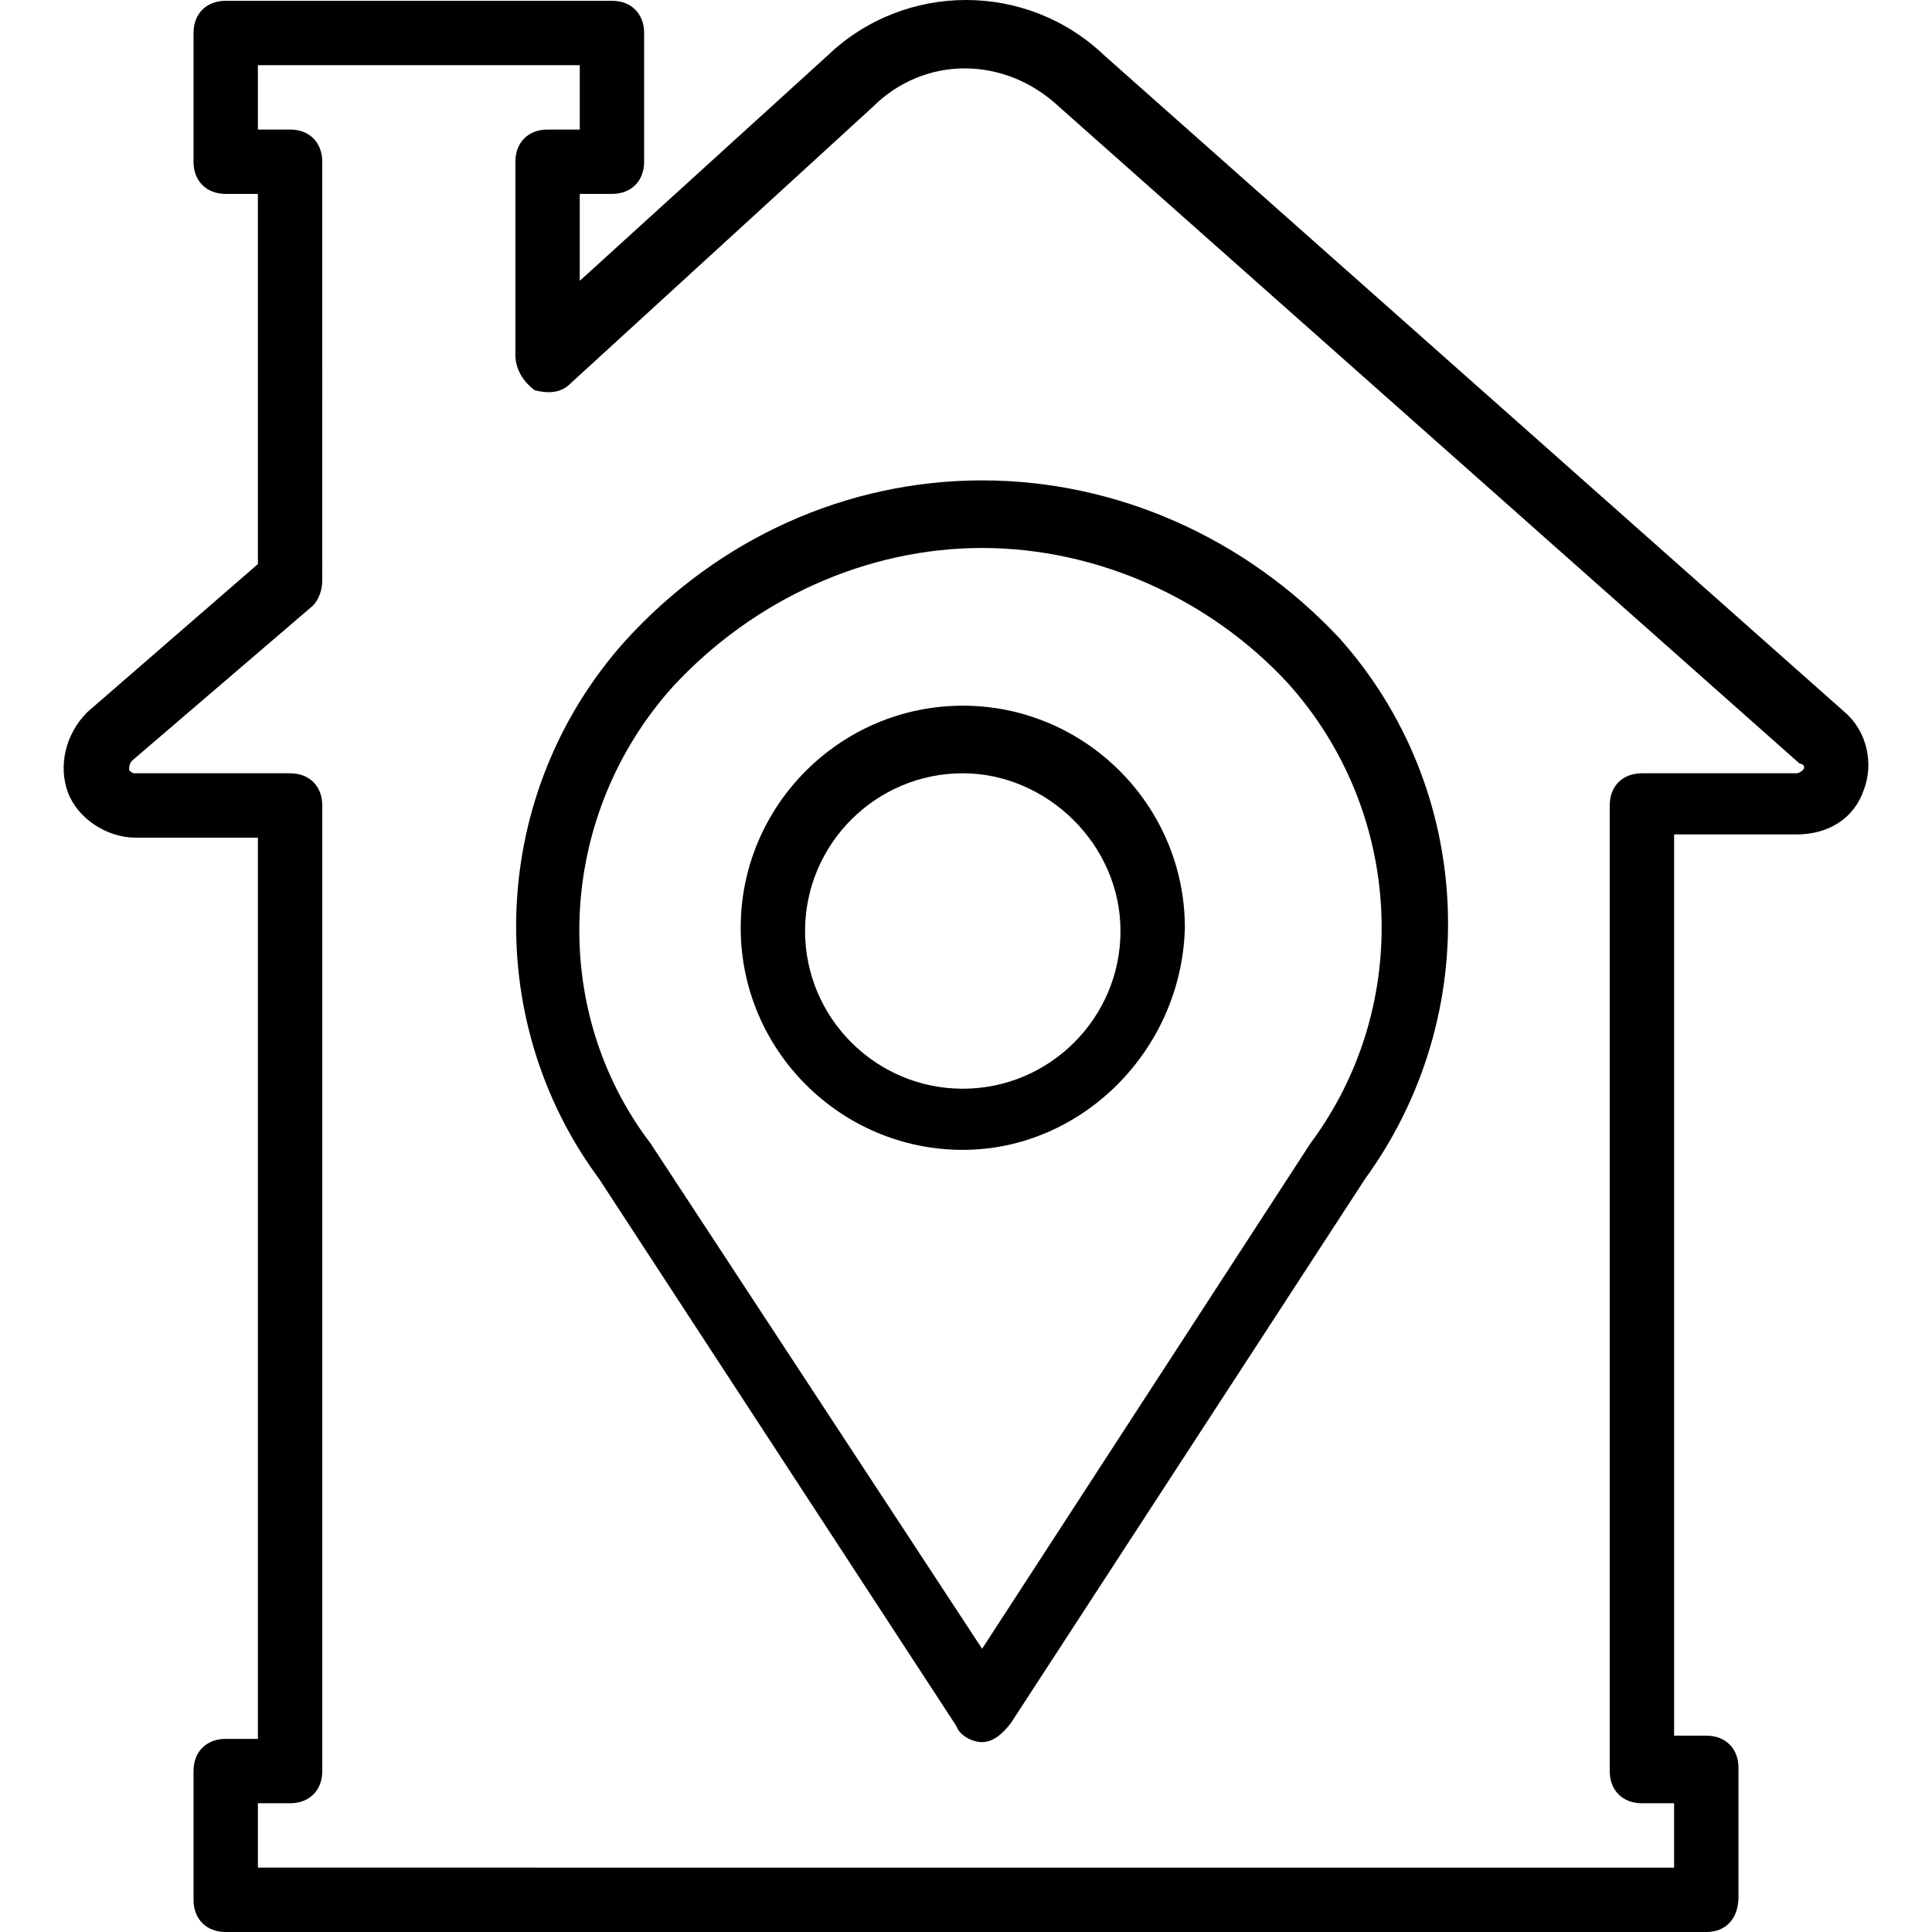
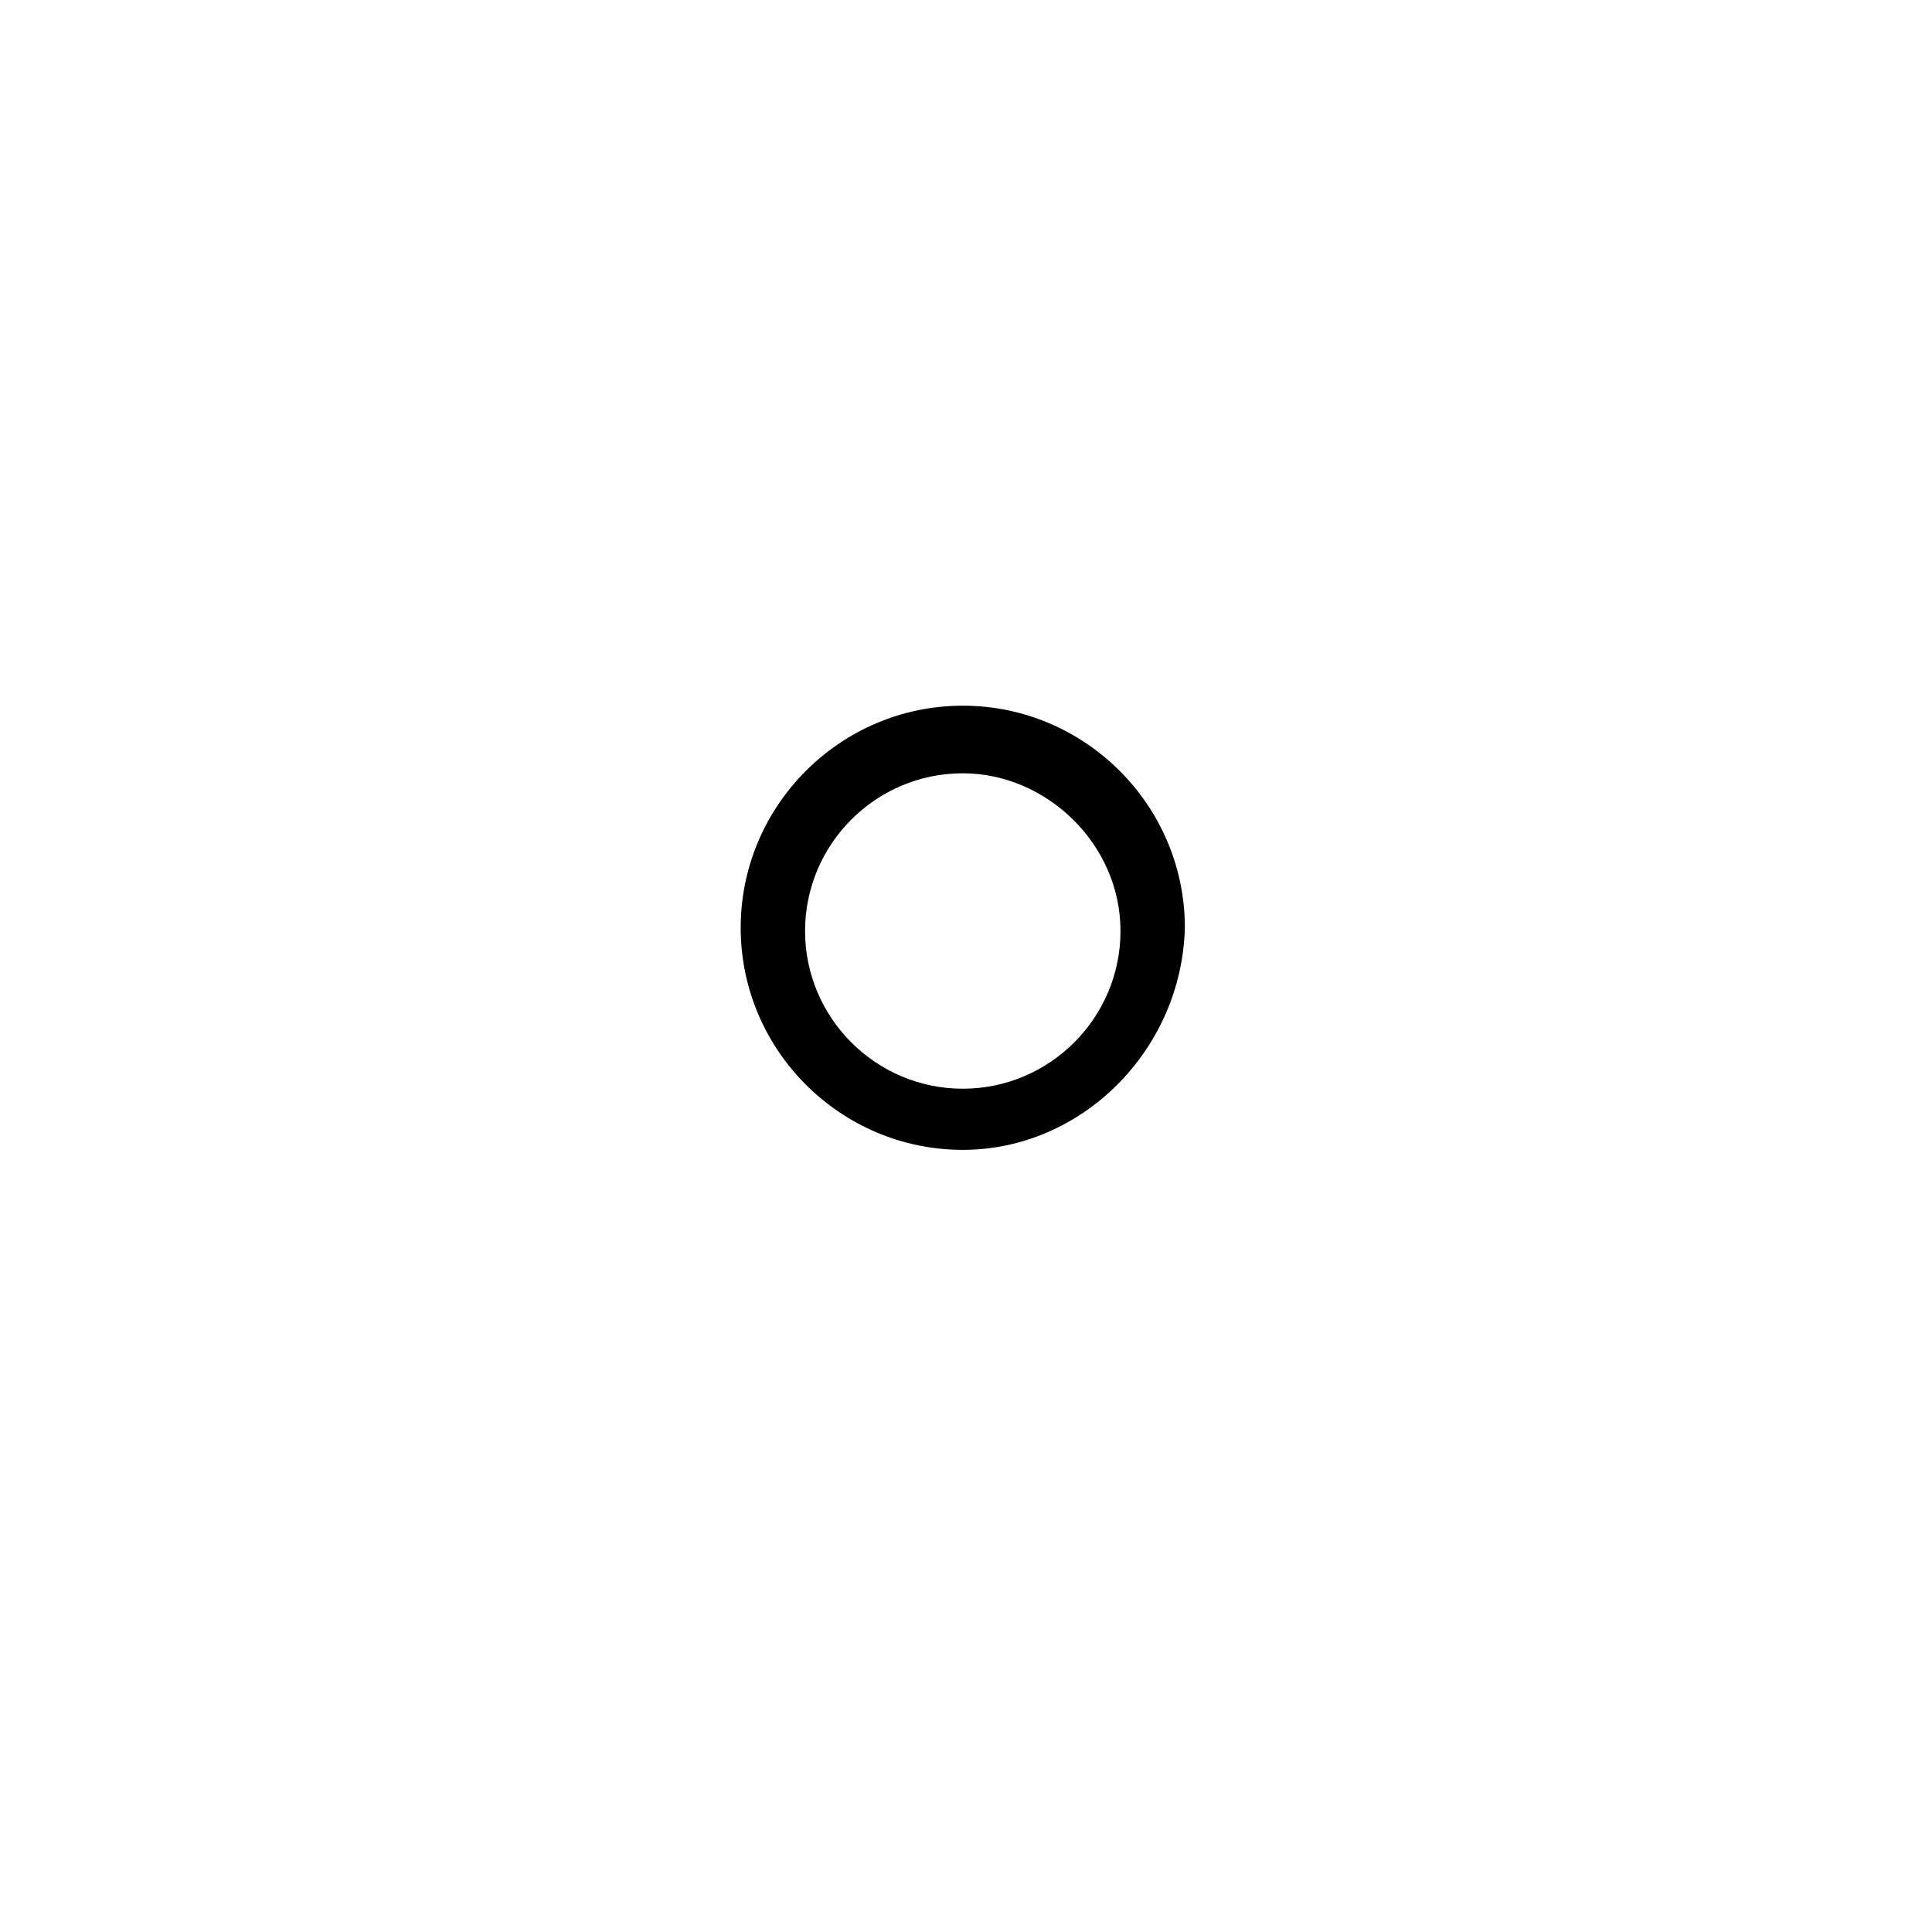
<svg xmlns="http://www.w3.org/2000/svg" fill="#000000" height="800px" width="800px" version="1.1" id="Layer_1" viewBox="0 0 512.213 512.213" xml:space="preserve">
  <g transform="translate(1 1)">
    <g>
      <g>
-         <path d="M488.067,187.8L291.8,13.72c-20.48-19.627-52.907-19.627-73.387,0l-65.707,59.733v-23.04h8.533     c5.12,0,8.533-3.413,8.533-8.533V7.747c0-5.12-3.413-8.533-8.533-8.533H58.84c-5.12,0-8.533,3.413-8.533,8.533V41.88     c0,5.12,3.413,8.533,8.533,8.533h8.533v98.133L22.147,187.8c-5.973,5.973-7.68,14.507-5.12,21.333s10.24,11.947,17.92,11.947     h32.427v238.933H58.84c-5.12,0-8.533,3.413-8.533,8.533v34.133c0,5.12,3.413,8.533,8.533,8.533h392.533     c5.12,0,8.533-3.413,8.533-9.387v-34.133c0-5.12-3.413-8.533-8.533-8.533h-8.533V220.227h32.427     c8.533,0,15.36-4.267,17.92-11.947C495.747,201.453,494.04,192.92,488.067,187.8z M476.973,203.16     c-0.853,0.853-1.707,0.853-1.707,0.853h-40.96c-5.12,0-8.533,3.413-8.533,8.533v256c0,5.12,3.413,8.533,8.533,8.533h8.533v17.067     H67.373V477.08h8.533c5.12,0,8.533-3.413,8.533-8.533v-256c0-5.12-3.413-8.533-8.533-8.533h-40.96c-0.853,0-0.853,0-1.707-0.853     c0-0.853,0-1.707,0.853-2.56l47.787-40.96c1.707-1.707,2.56-4.267,2.56-6.827V41.88c0-5.12-3.413-8.533-8.533-8.533h-8.533V16.28     h85.333v17.067h-8.533c-5.12,0-8.533,3.413-8.533,8.533v51.2c0,3.413,1.707,6.827,5.12,9.387     c3.413,0.853,6.827,0.853,9.387-1.707l80.213-73.387c13.653-13.653,34.987-13.653,49.493,0l196.267,174.08     C476.973,201.453,477.827,202.307,476.973,203.16z" />
-         <path d="M259.373,126.36c-35.84,0-69.973,15.36-94.72,42.667c-35.84,40.107-38.4,99.84-6.827,142.507l94.72,145.067     c0.853,2.56,4.267,4.267,6.827,4.267s5.12-1.707,7.68-5.12l93.867-144.213c31.573-43.52,29.013-103.253-6.827-143.36     C329.347,141.72,295.213,126.36,259.373,126.36z M346.413,302.147l-87.04,133.973L171.48,302.147     c-27.307-35.84-24.747-87.04,5.973-121.173c21.333-23.04,51.2-36.693,81.92-36.693s60.587,13.653,81.067,35.84     C371.16,214.253,373.72,265.453,346.413,302.147z" />
        <path d="M254.253,186.093c-32.427,0-58.88,26.453-58.88,58.88c0,32.427,26.453,58.88,58.88,58.88     c31.573,0,58.027-26.453,58.88-58.88C313.133,212.547,286.68,186.093,254.253,186.093z M254.253,287.64     c-23.04,0-41.813-18.773-41.813-41.813s18.773-41.813,41.813-41.813c22.187,0,41.813,18.773,41.813,41.813     S277.293,287.64,254.253,287.64z" />
      </g>
    </g>
  </g>
</svg>